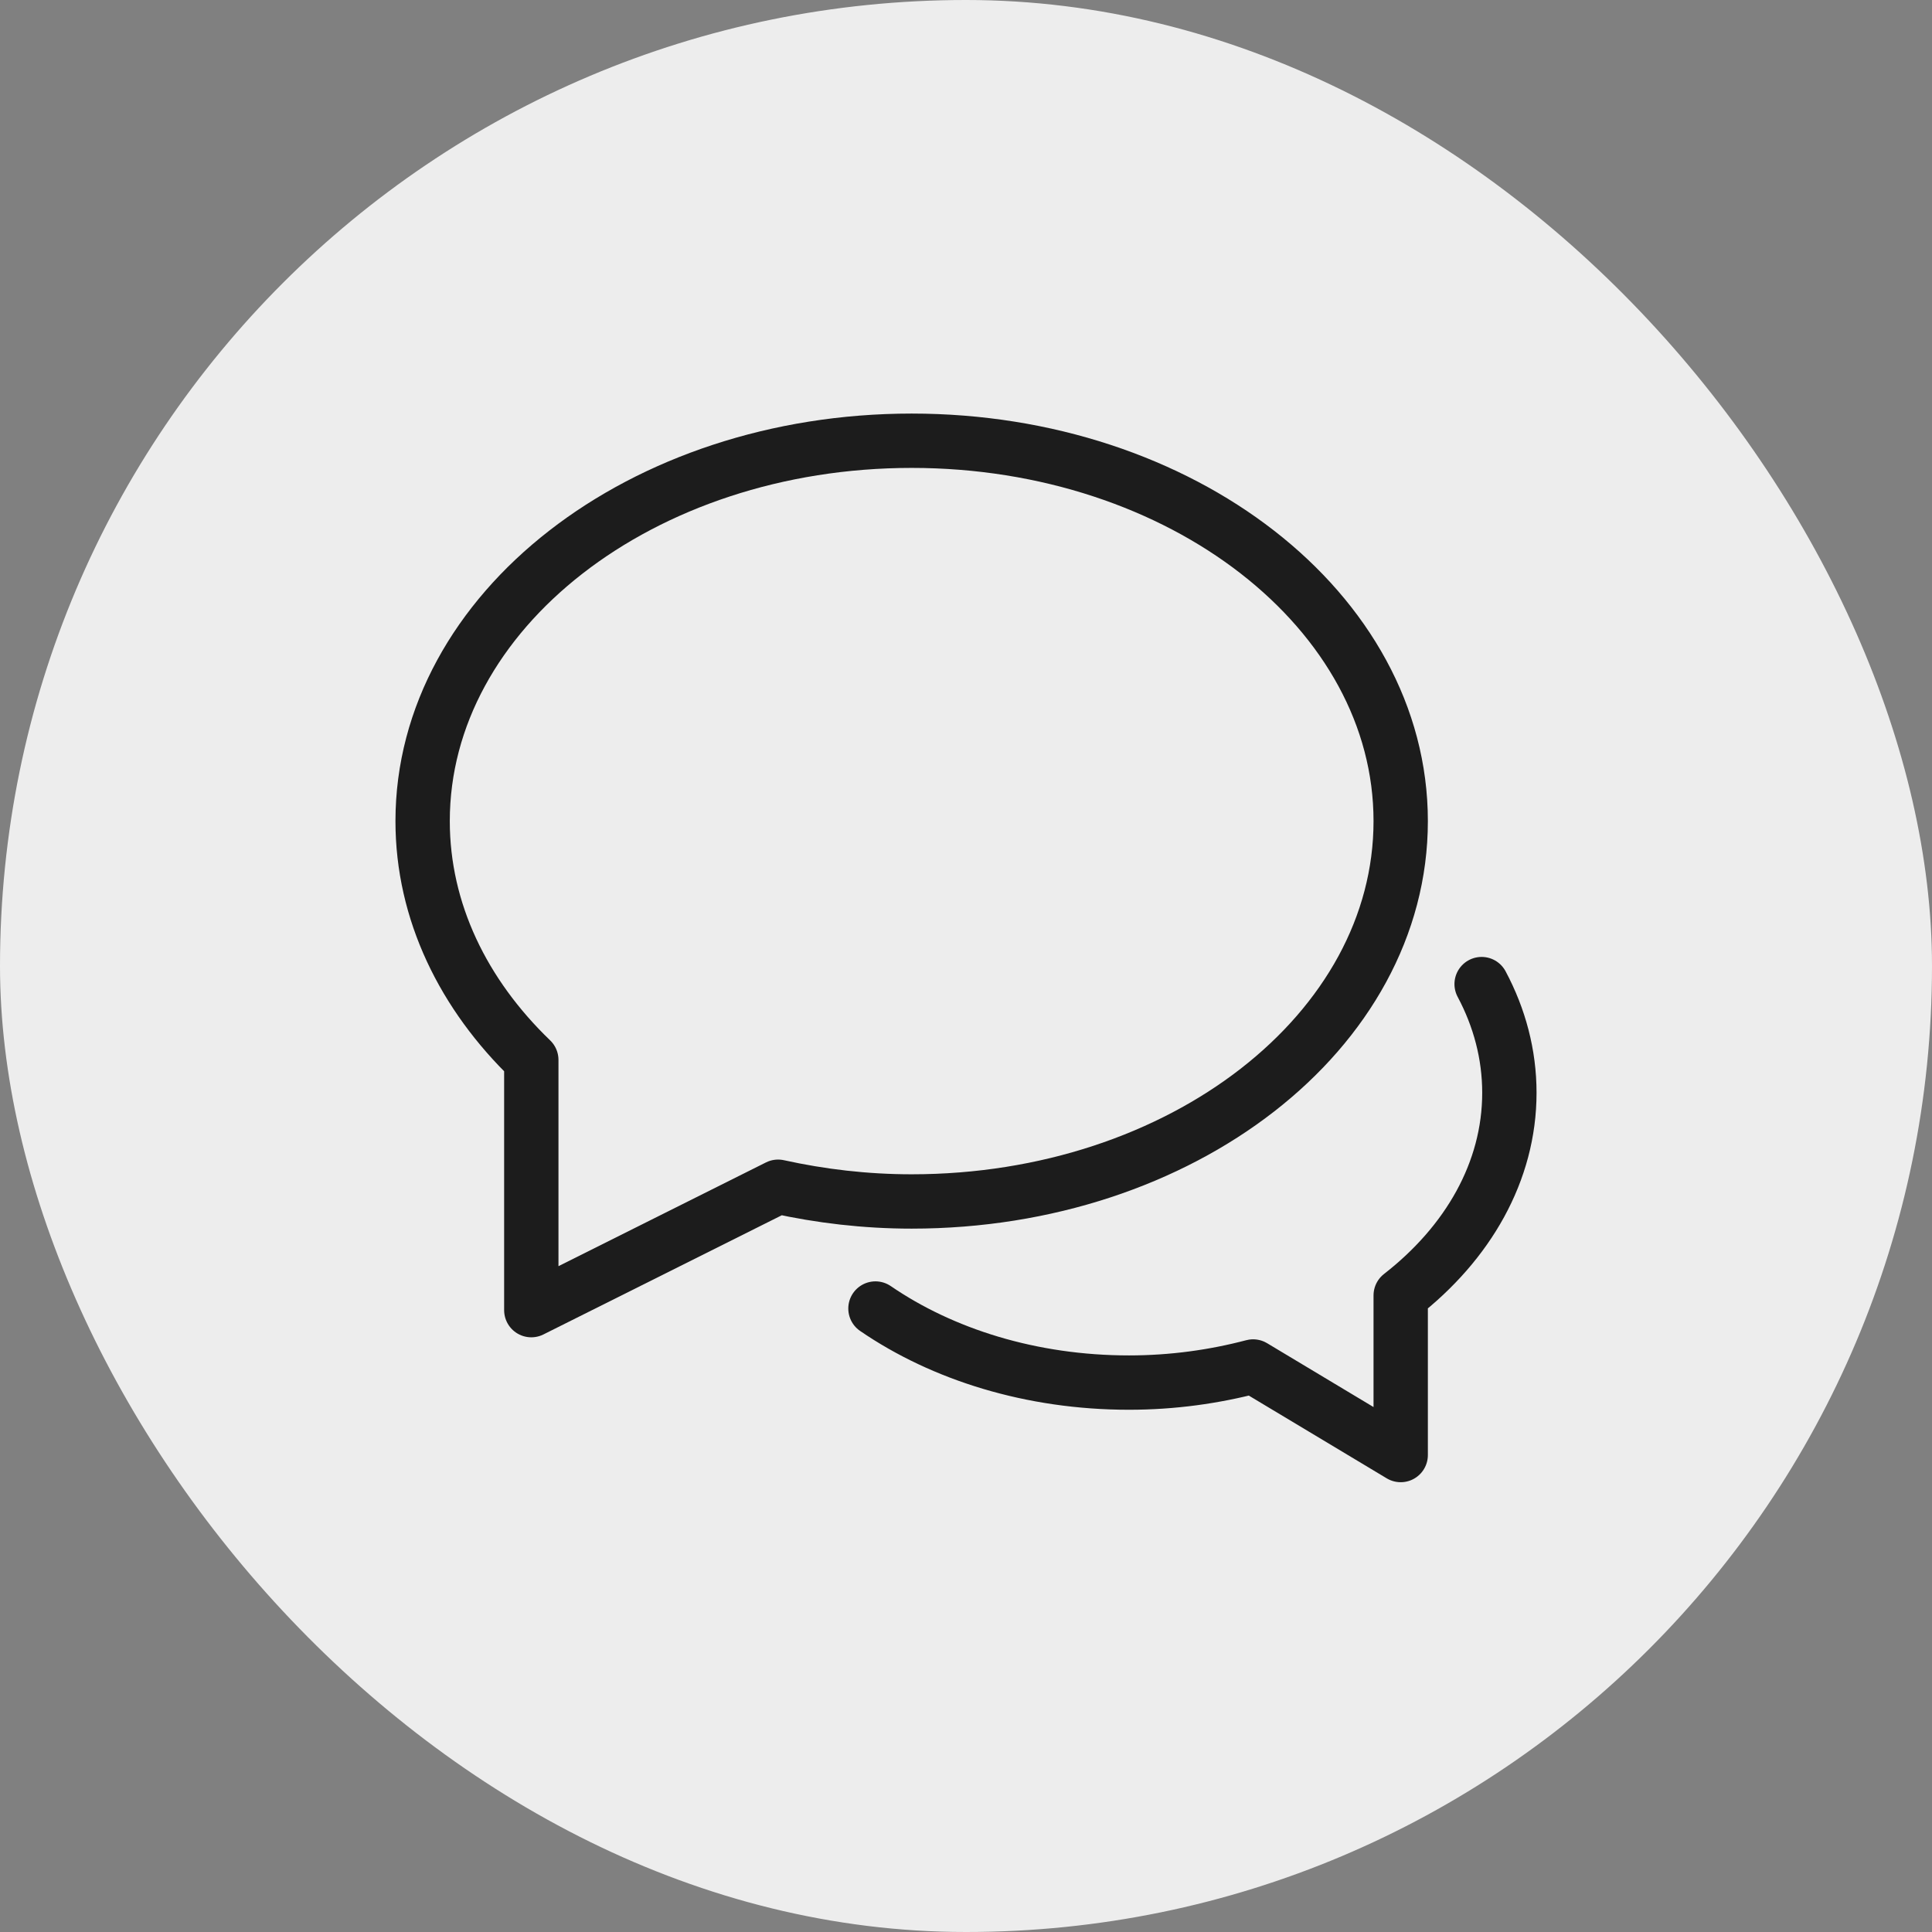
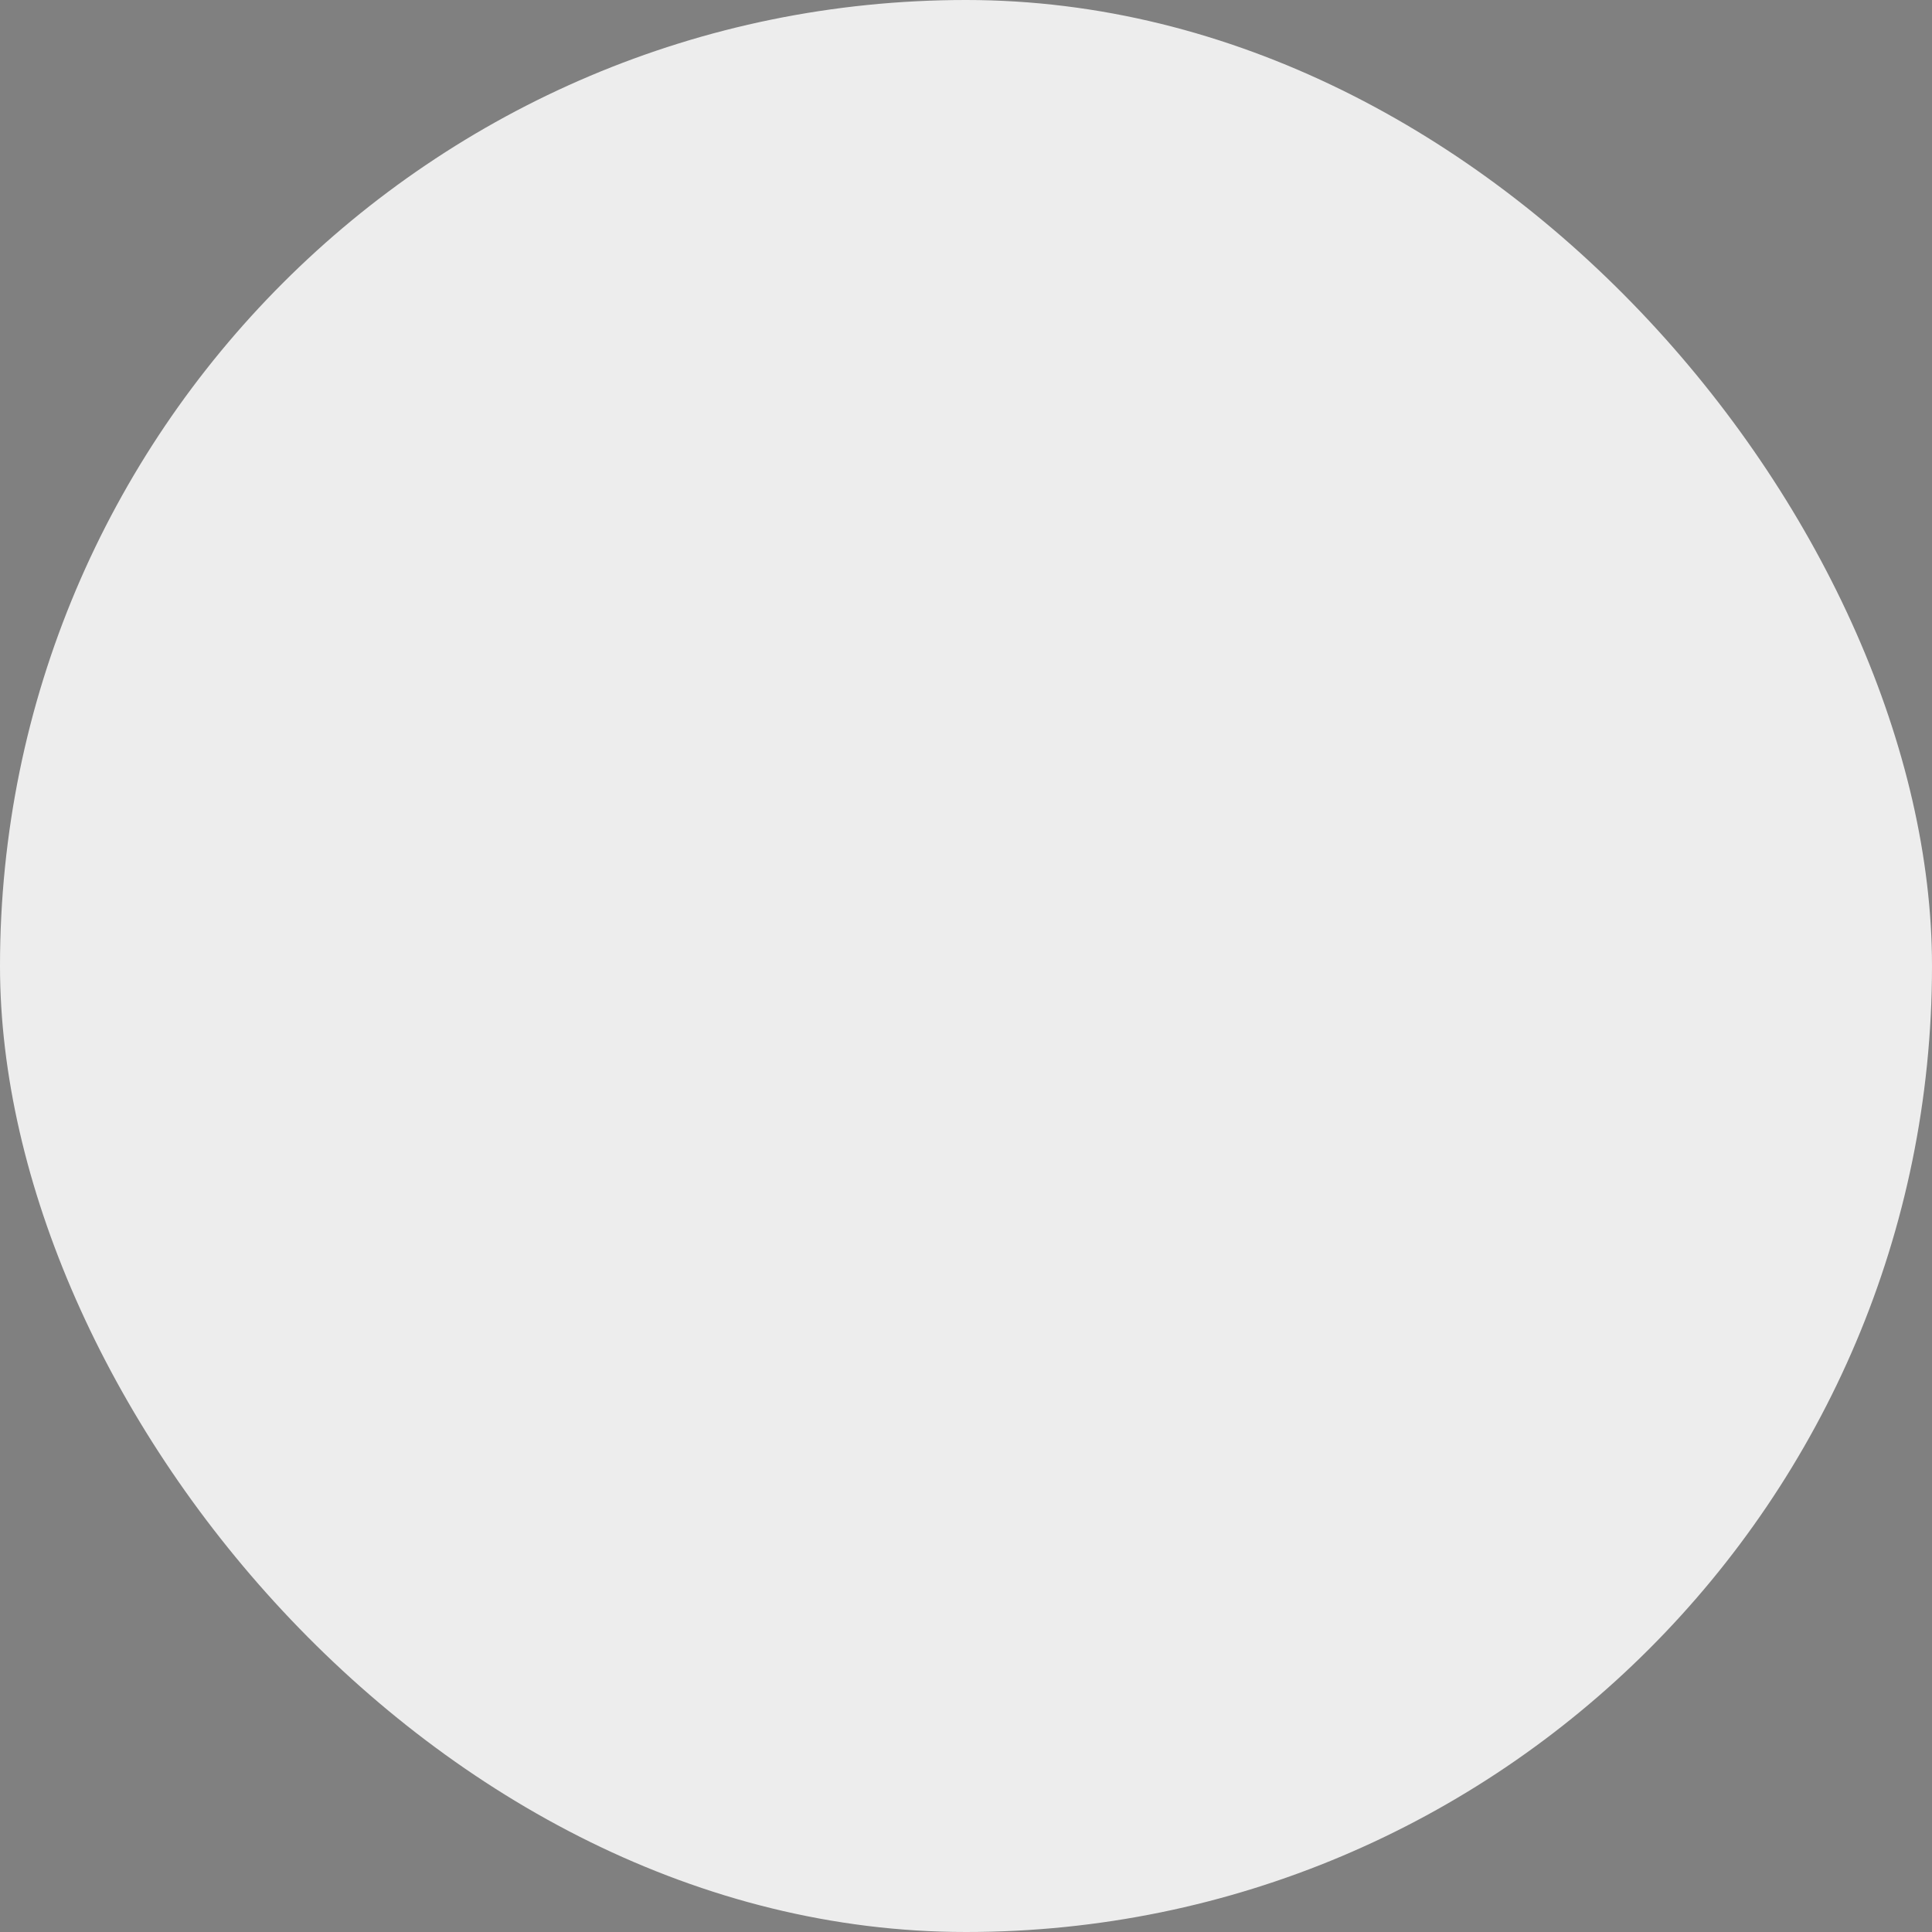
<svg xmlns="http://www.w3.org/2000/svg" viewBox="0 0 64 64" width="200" height="200">
  <rect x="0" y="0" width="64" height="64" fill="#808080" stroke="none" />
  <title>speech bubbles</title>
  <rect data-element="frame" x="0" y="0" width="64" height="64" rx="32" ry="32" stroke="none" fill="#ededed" />
  <g class="nc-icon-wrapper" transform="translate(12.8 12.8) scale(0.6)" stroke-linecap="round" stroke-linejoin="round" stroke-width="3" fill="#1c1c1c" stroke="#1c1c1c">
-     <path data-color="color-2" fill="none" stroke-miterlimit="10" d=" M27.001,50.911C30.711,53.453,35.615,55,41,55c2.403,0,4.702-0.323,6.852-0.889L56,59v-8.813c3.708-2.885,6-6.831,6-11.187 c0-2.124-0.545-4.149-1.532-6.001" />
-     <path fill="none" stroke="#1c1c1c" stroke-miterlimit="10" d="M29,3 C14.088,3,2,12.402,2,24c0,4.997,2.253,9.58,6,13.186V51l13.626-6.813C23.973,44.705,26.44,45,29,45c14.912,0,27-9.402,27-21 C56,12.402,43.912,3,29,3z" />
-   </g>
+     </g>
</svg>